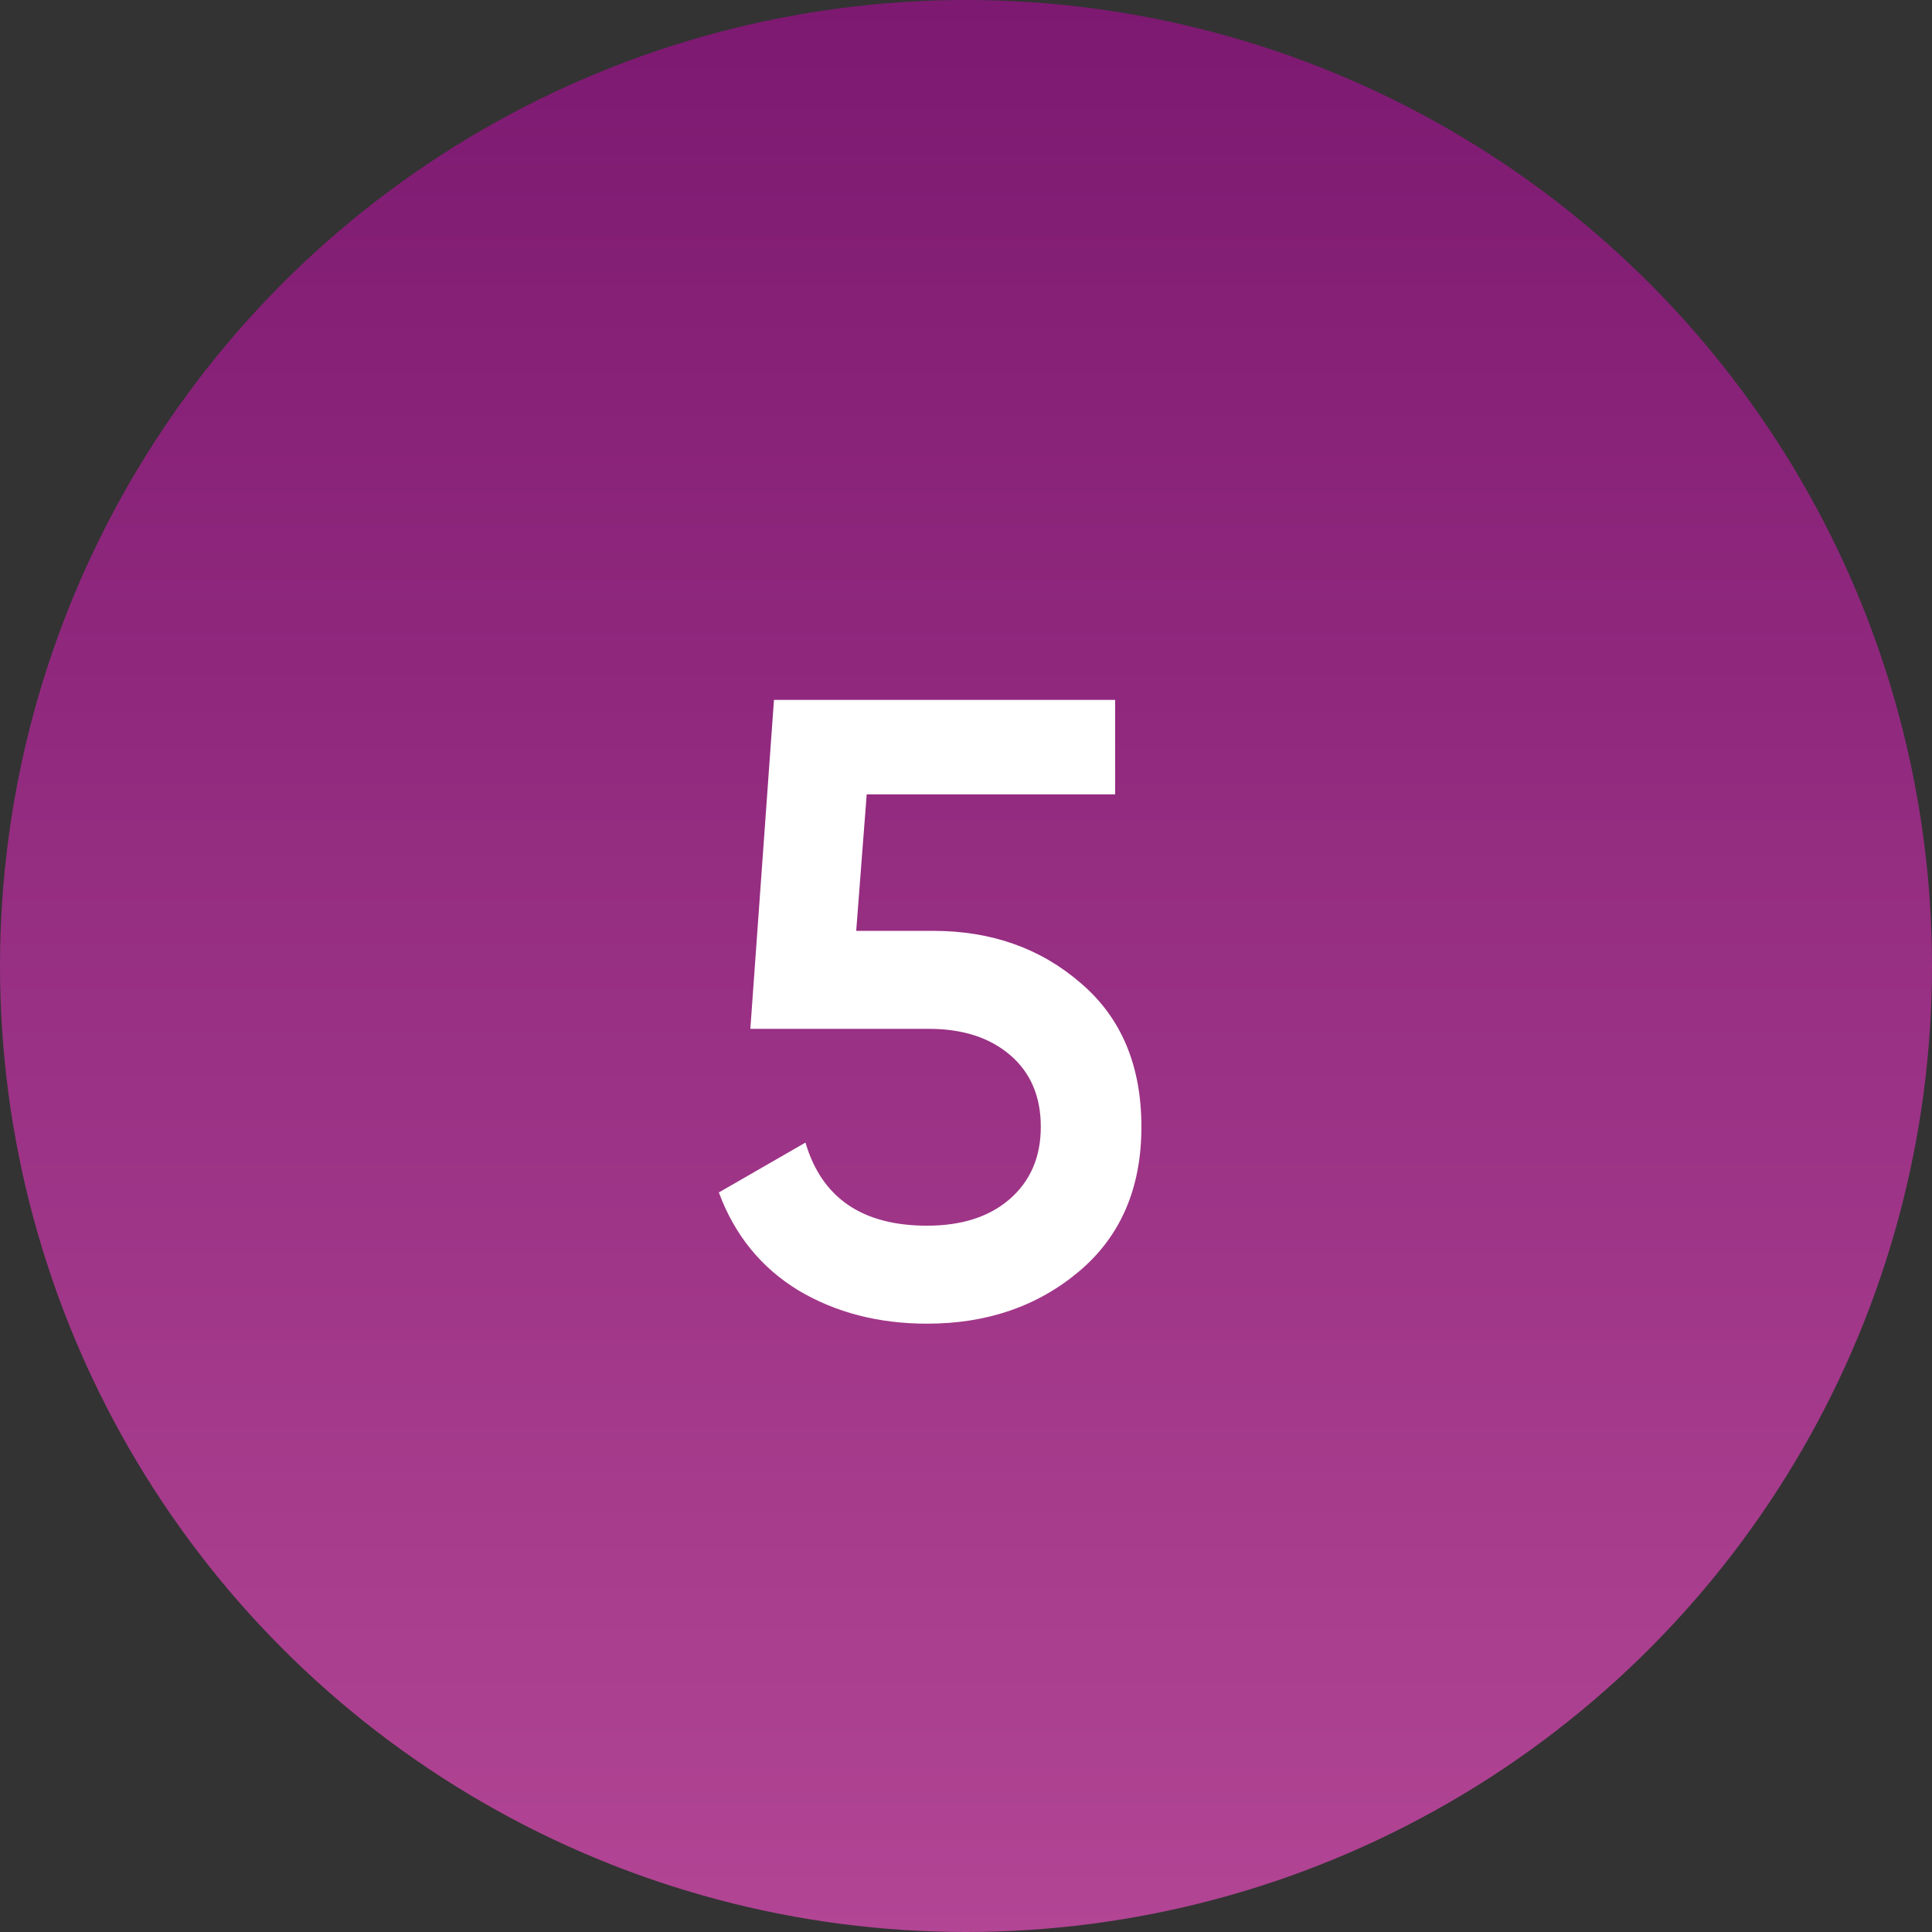
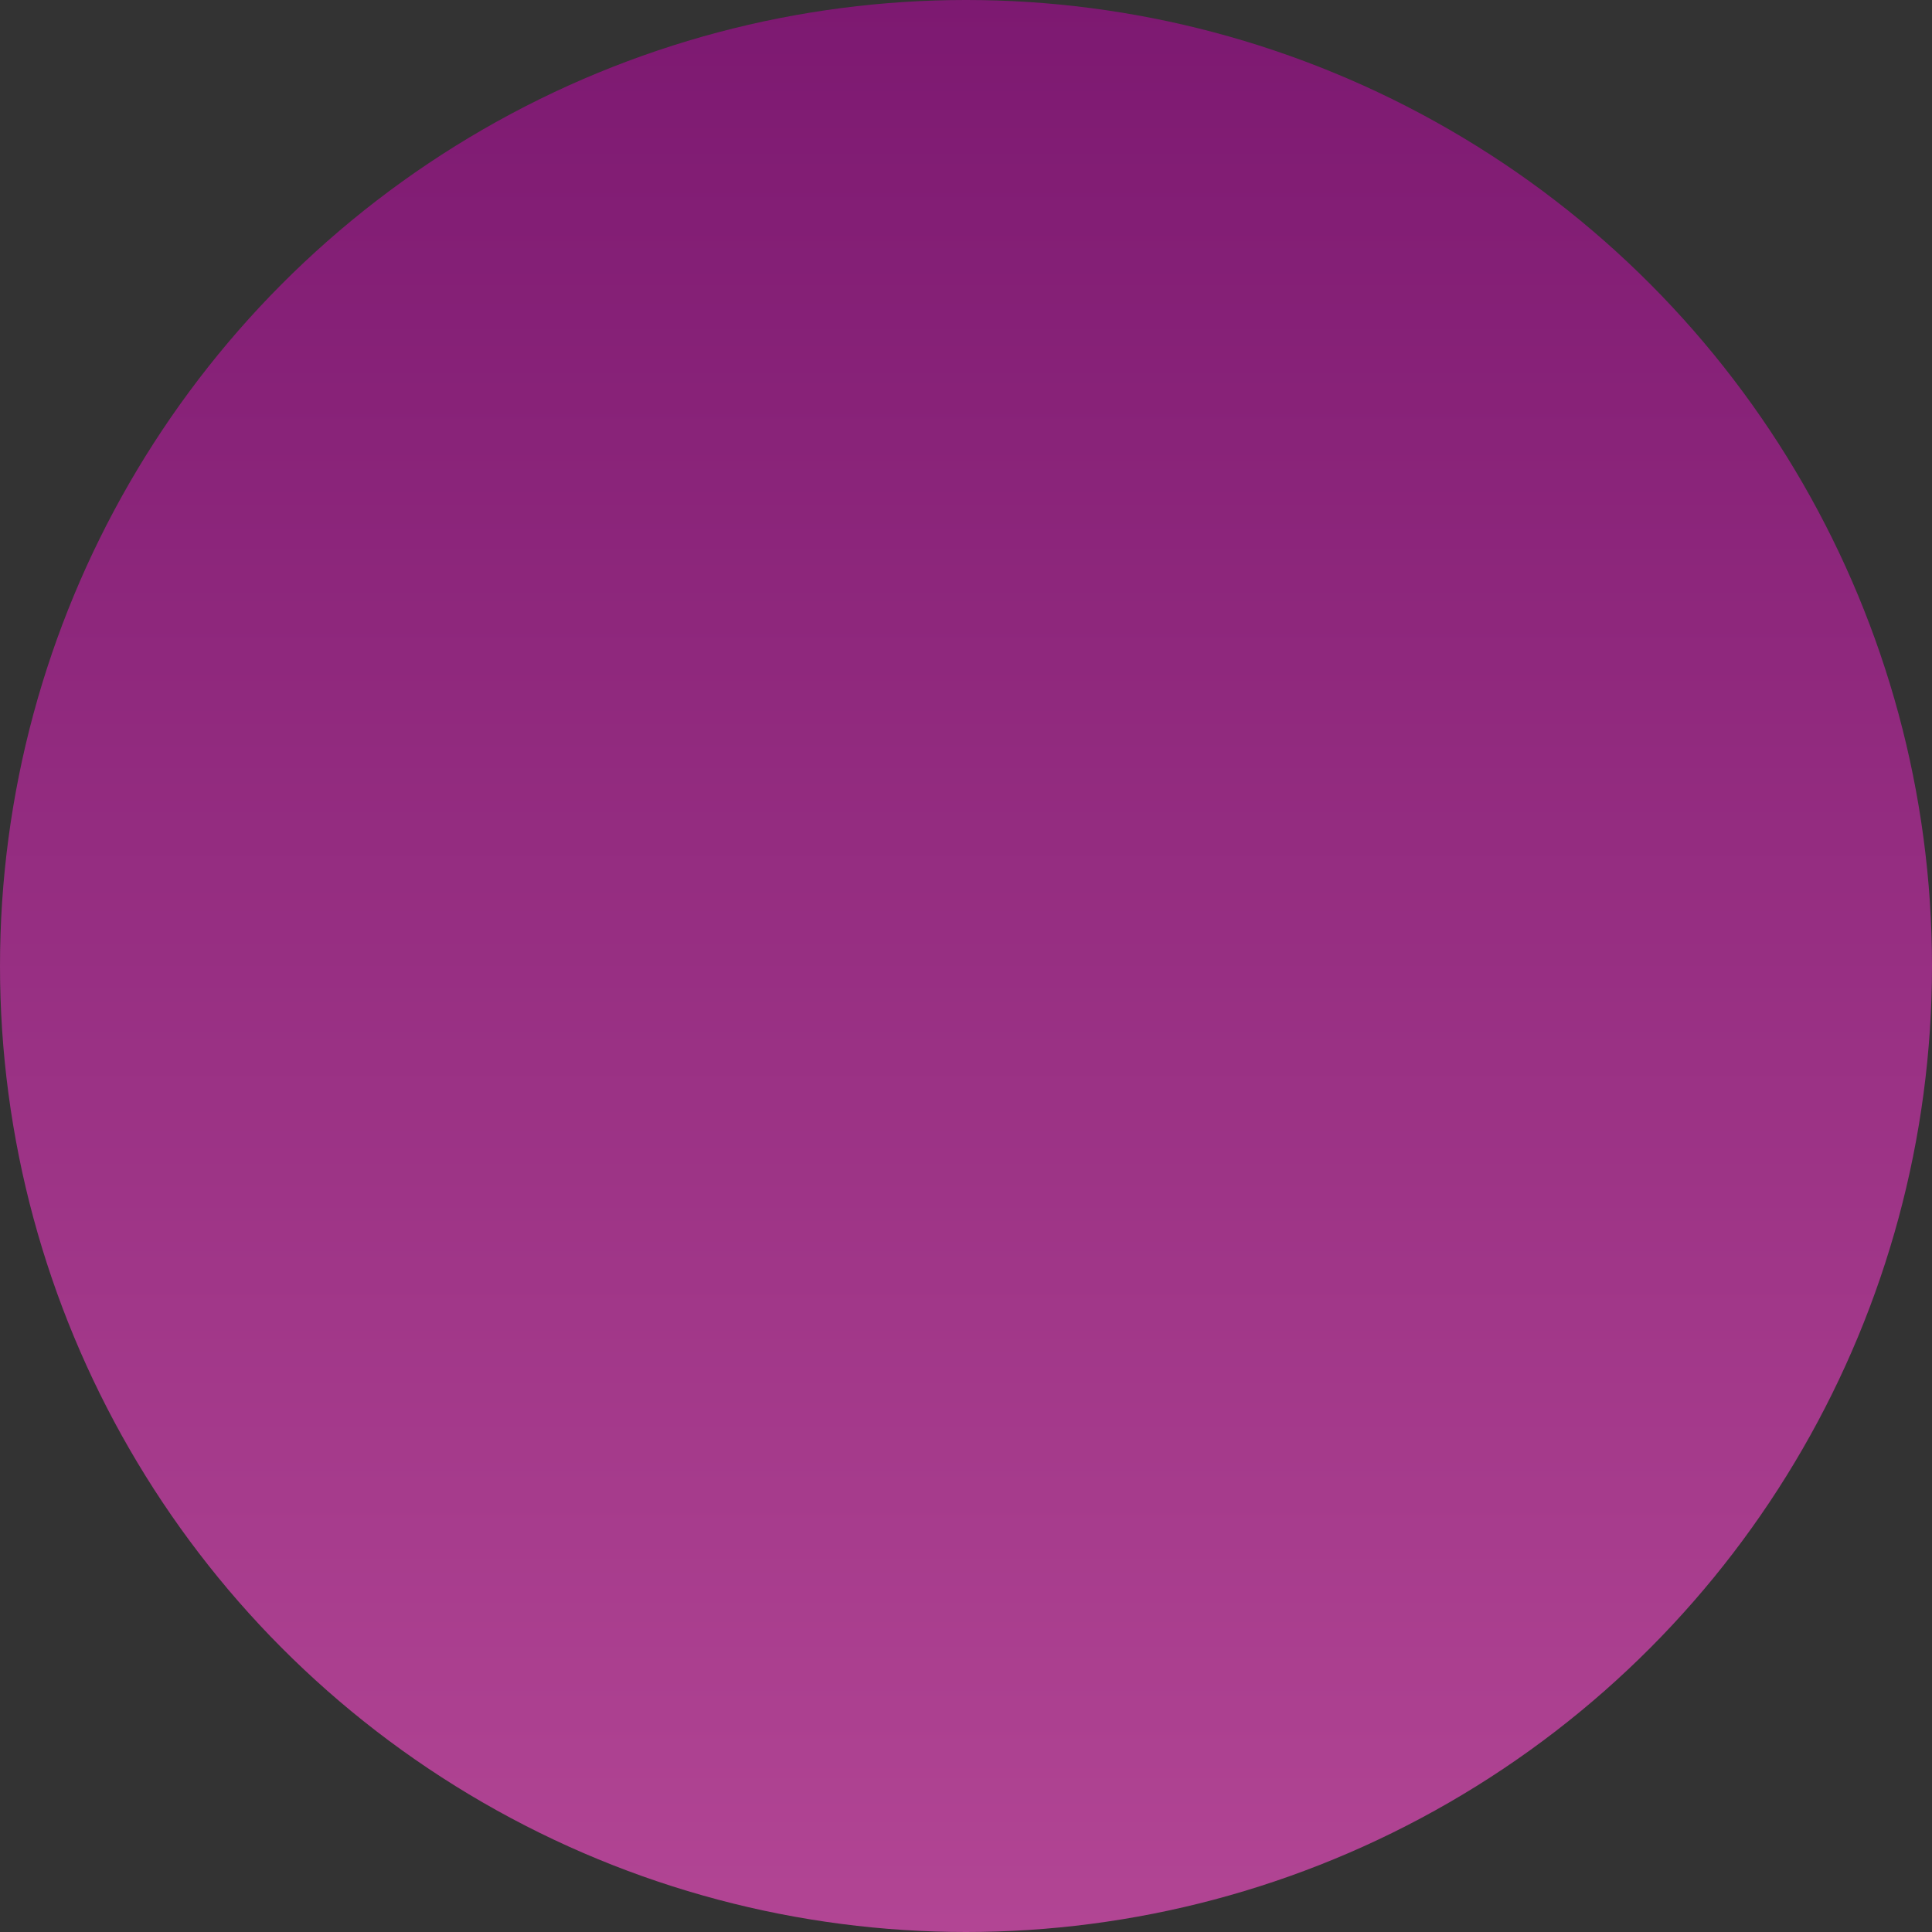
<svg xmlns="http://www.w3.org/2000/svg" width="53" height="53" viewBox="0 0 53 53" fill="none">
  <rect x="0" y="0" width="53" height="53" fill="#333333" stroke="none" />
  <circle cx="26.5" cy="26.5" r="26.5" fill="url(#paint0_linear_189_22)" />
-   <path d="M25.6 25.536C27.2 25.536 28.552 26.016 29.656 26.976C30.76 27.92 31.312 29.232 31.312 30.912C31.312 32.592 30.744 33.912 29.608 34.872C28.472 35.832 27.08 36.312 25.432 36.312C24.104 36.312 22.928 36.008 21.904 35.4C20.88 34.776 20.152 33.88 19.72 32.712L22.096 31.344C22.544 32.864 23.656 33.624 25.432 33.624C26.376 33.624 27.128 33.384 27.688 32.904C28.264 32.408 28.552 31.744 28.552 30.912C28.552 30.08 28.272 29.424 27.712 28.944C27.152 28.464 26.408 28.224 25.48 28.224H20.584L21.232 19.2H30.592V21.792H23.776L23.488 25.536H25.6Z" fill="white" />
  <defs>
    <linearGradient id="paint0_linear_189_22" x1="26.5" y1="0" x2="26.5" y2="53" gradientUnits="userSpaceOnUse">
      <stop stop-color="#7D1971" />
      <stop offset="1" stop-color="#B24594" />
    </linearGradient>
  </defs>
</svg>